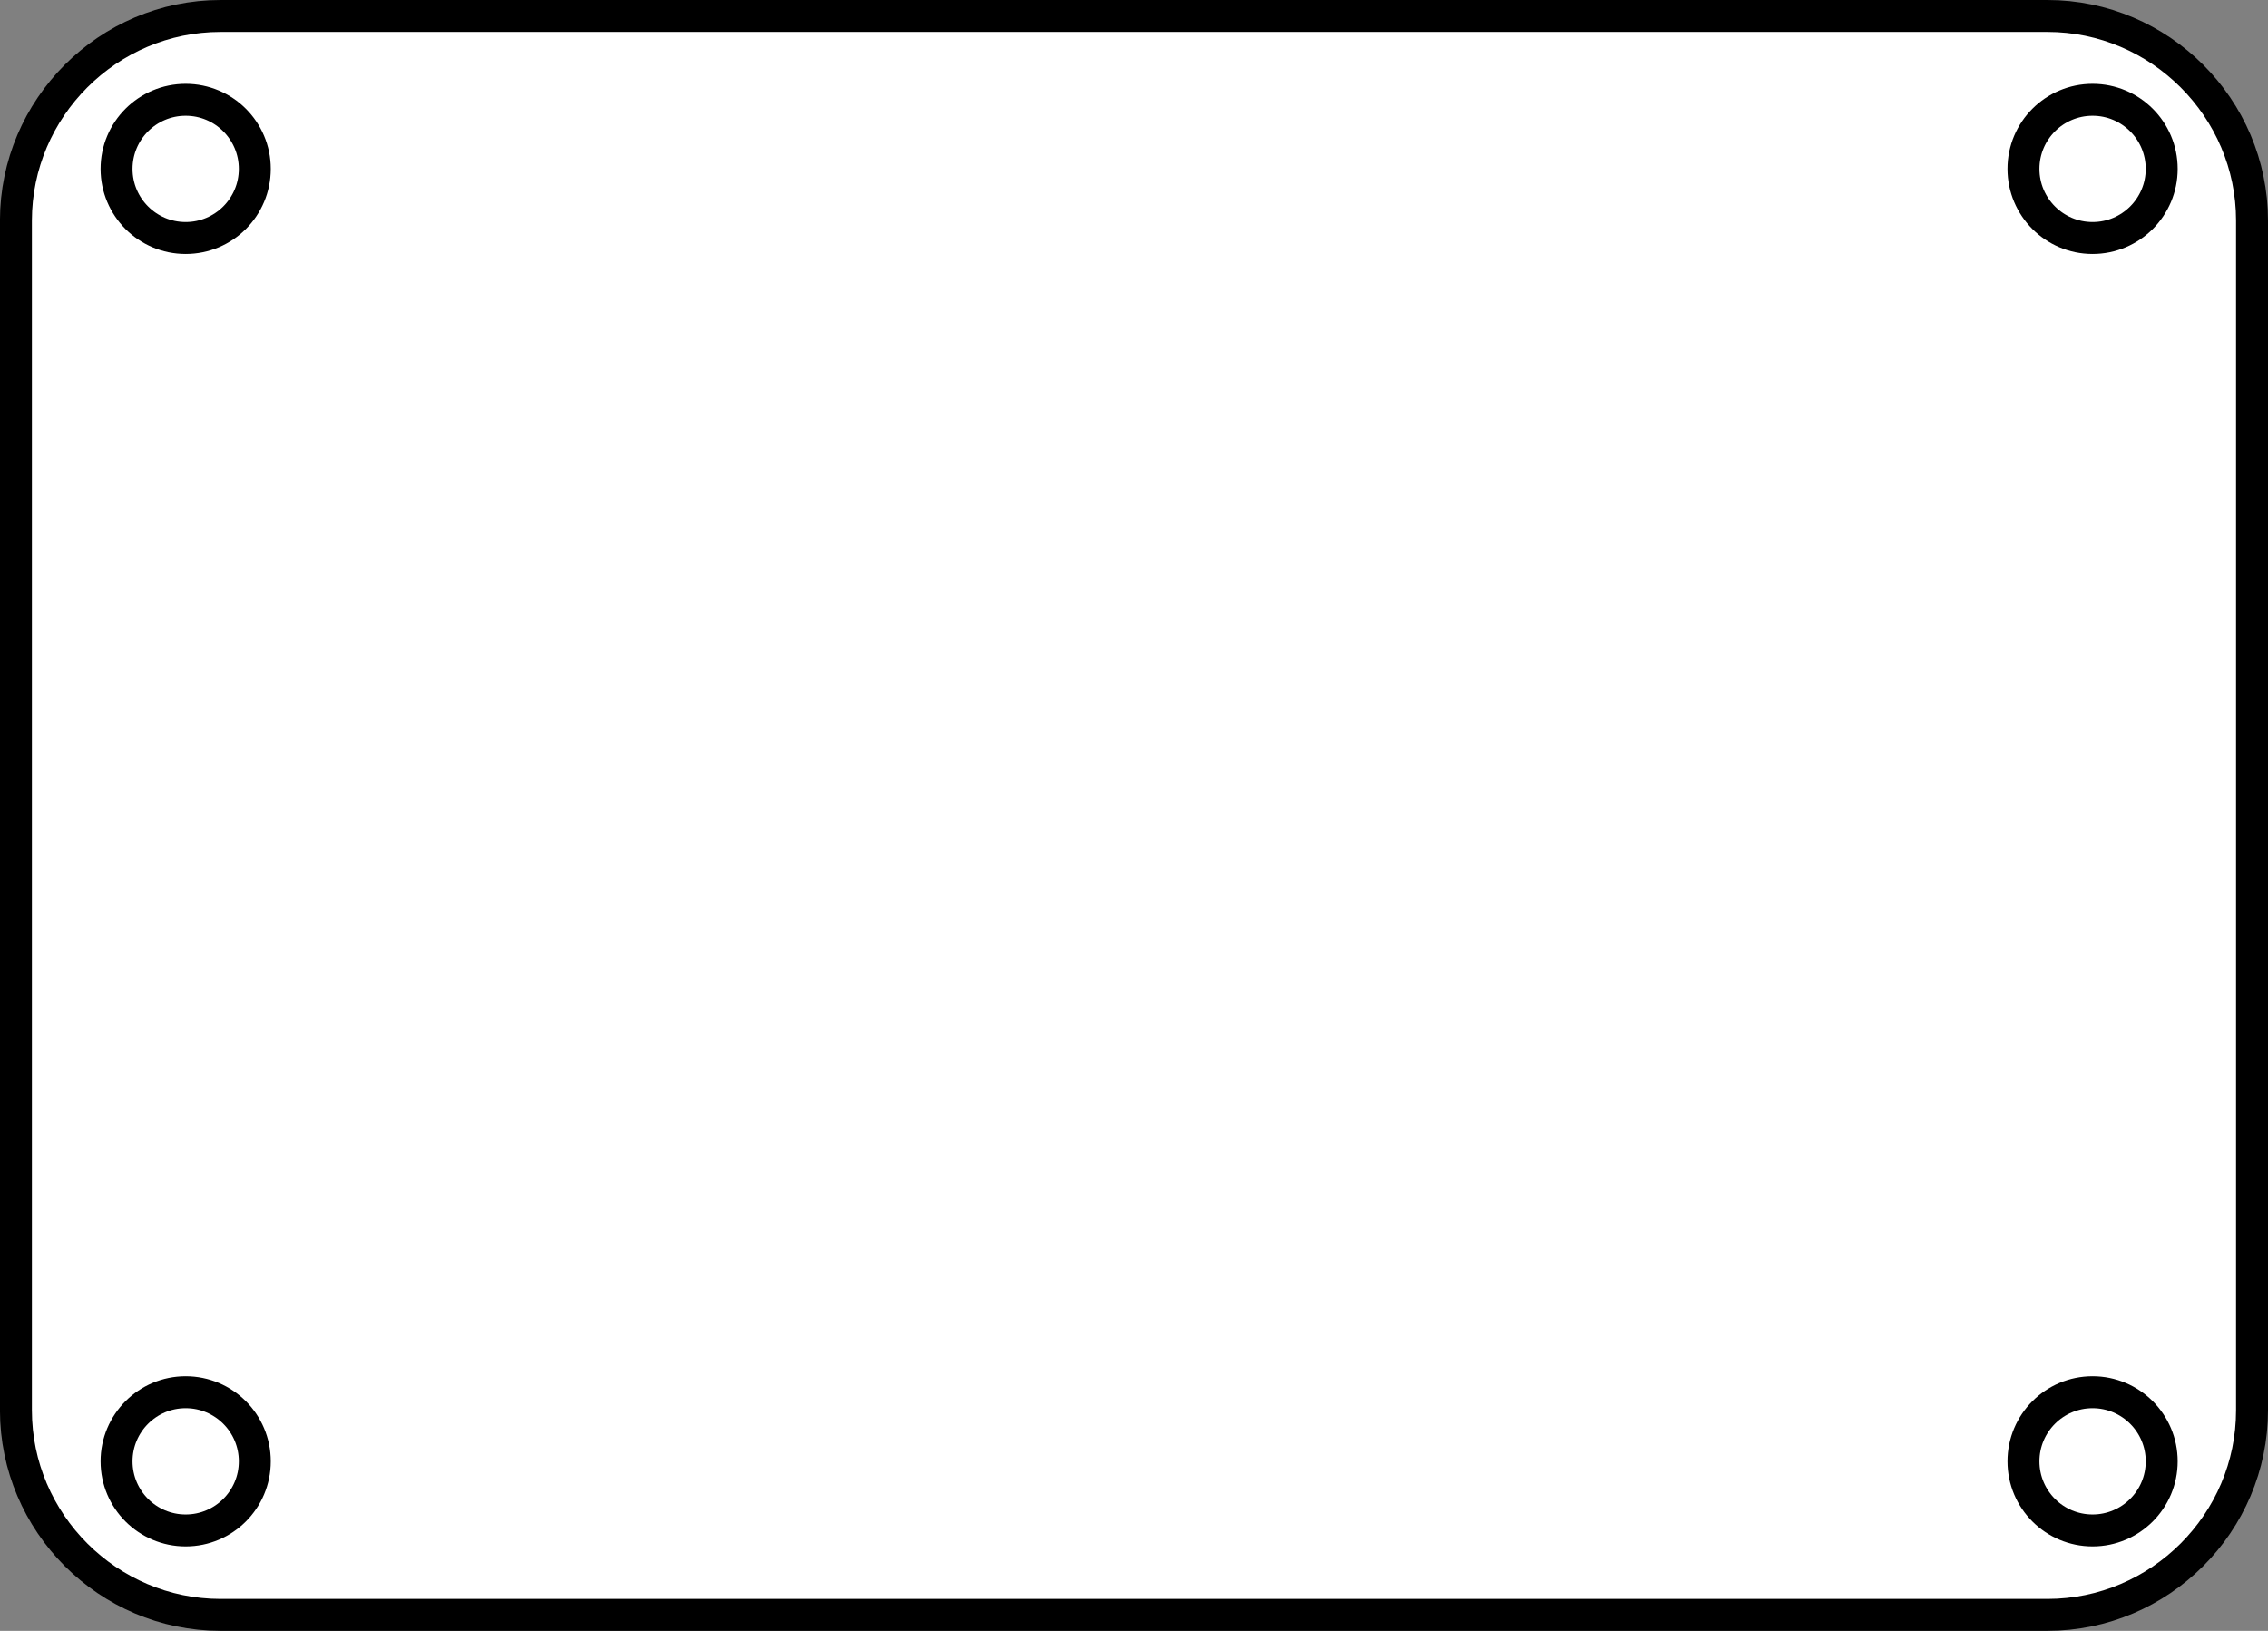
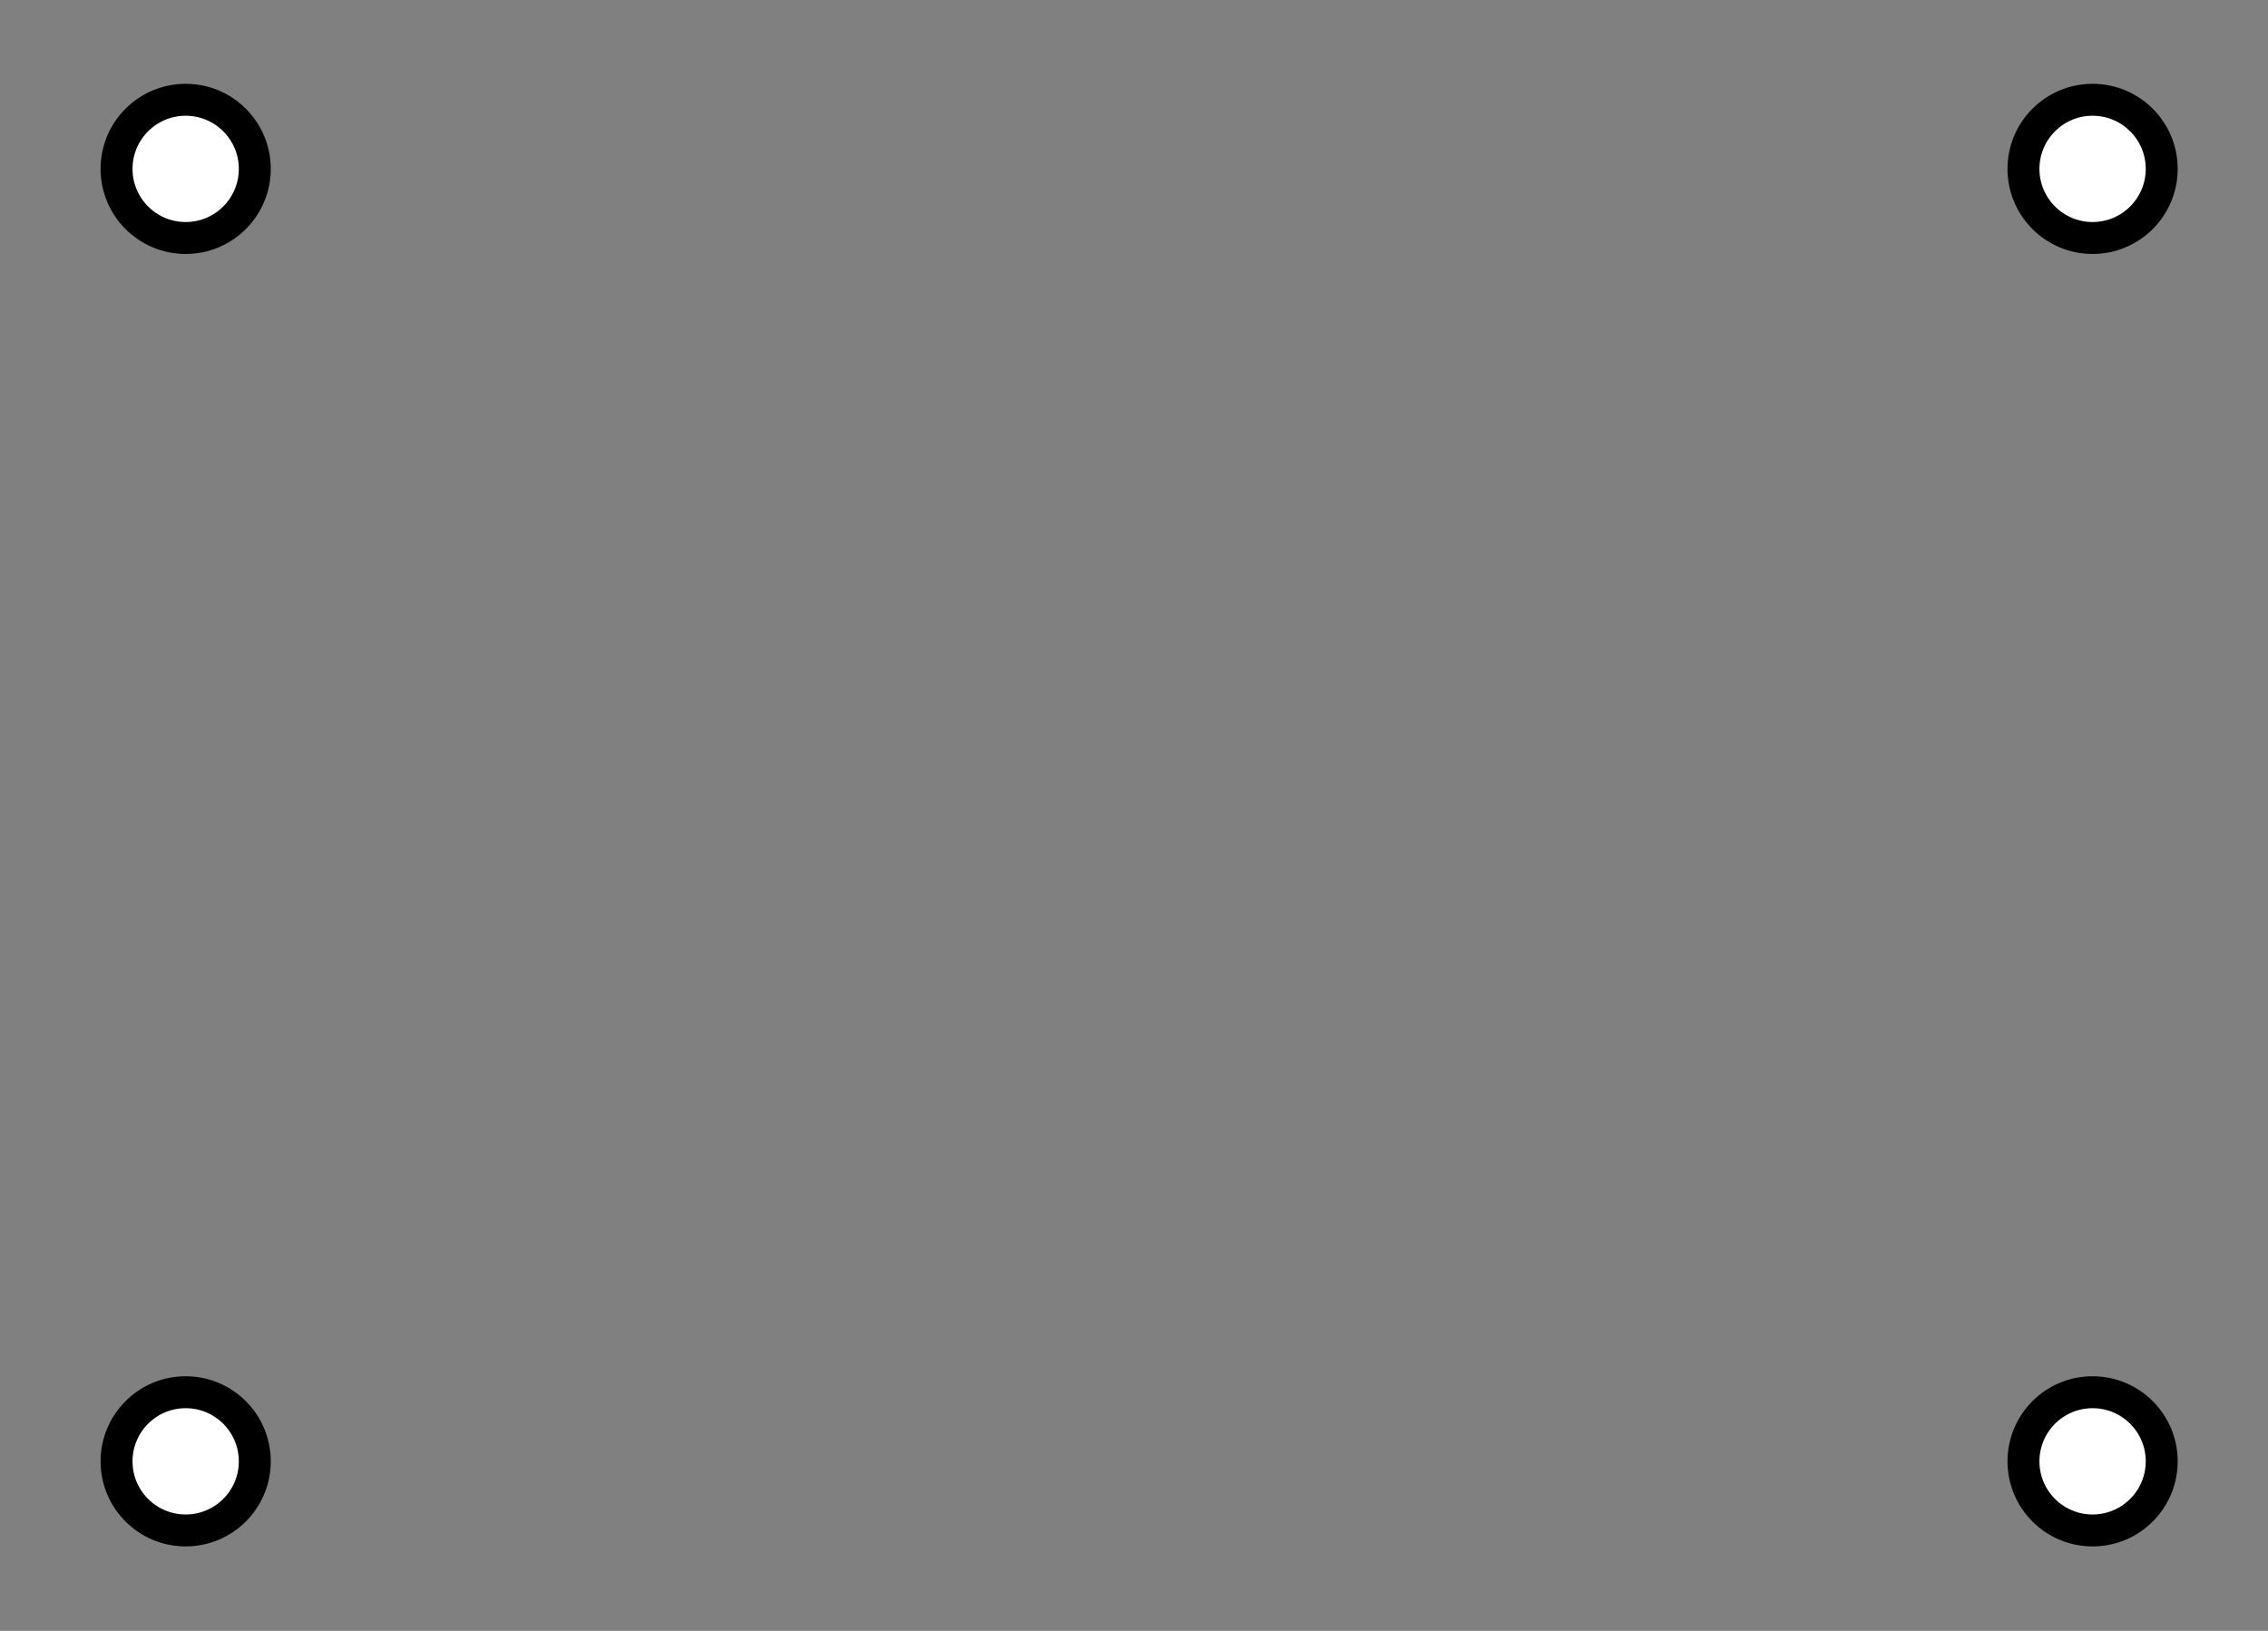
<svg xmlns="http://www.w3.org/2000/svg" version="1.1" id="image" x="0px" y="0px" width="56.8px" height="40.847px" viewBox="0 0 56.8 40.847" enable-background="new 0 0 56.8 40.847" xml:space="preserve">
  <rect x="0" y="0" width="56.8" height="40.847" fill="#808080" stroke="none" />
-   <path fill="#FFFFFF" stroke="#000000" stroke-width="0.8" stroke-miterlimit="10" d="M51.276,40.447H5.524  c-2.818,0-5.125-2.306-5.125-5.125V5.524C0.4,2.706,2.706,0.4,5.524,0.4h45.751C54.094,0.4,56.4,2.706,56.4,5.524v29.798  C56.4,38.141,54.094,40.447,51.276,40.447z" />
  <circle fill="#FFFFFF" stroke="#000000" stroke-width="0.8" stroke-miterlimit="10" cx="4.65" cy="4.23" r="1.731" />
  <circle fill="#FFFFFF" stroke="#000000" stroke-width="0.8" stroke-miterlimit="10" cx="52.407" cy="4.23" r="1.731" />
  <circle fill="#FFFFFF" stroke="#000000" stroke-width="0.8" stroke-miterlimit="10" cx="52.407" cy="36.601" r="1.731" />
  <circle fill="#FFFFFF" stroke="#000000" stroke-width="0.8" stroke-miterlimit="10" cx="4.65" cy="36.601" r="1.731" />
</svg>